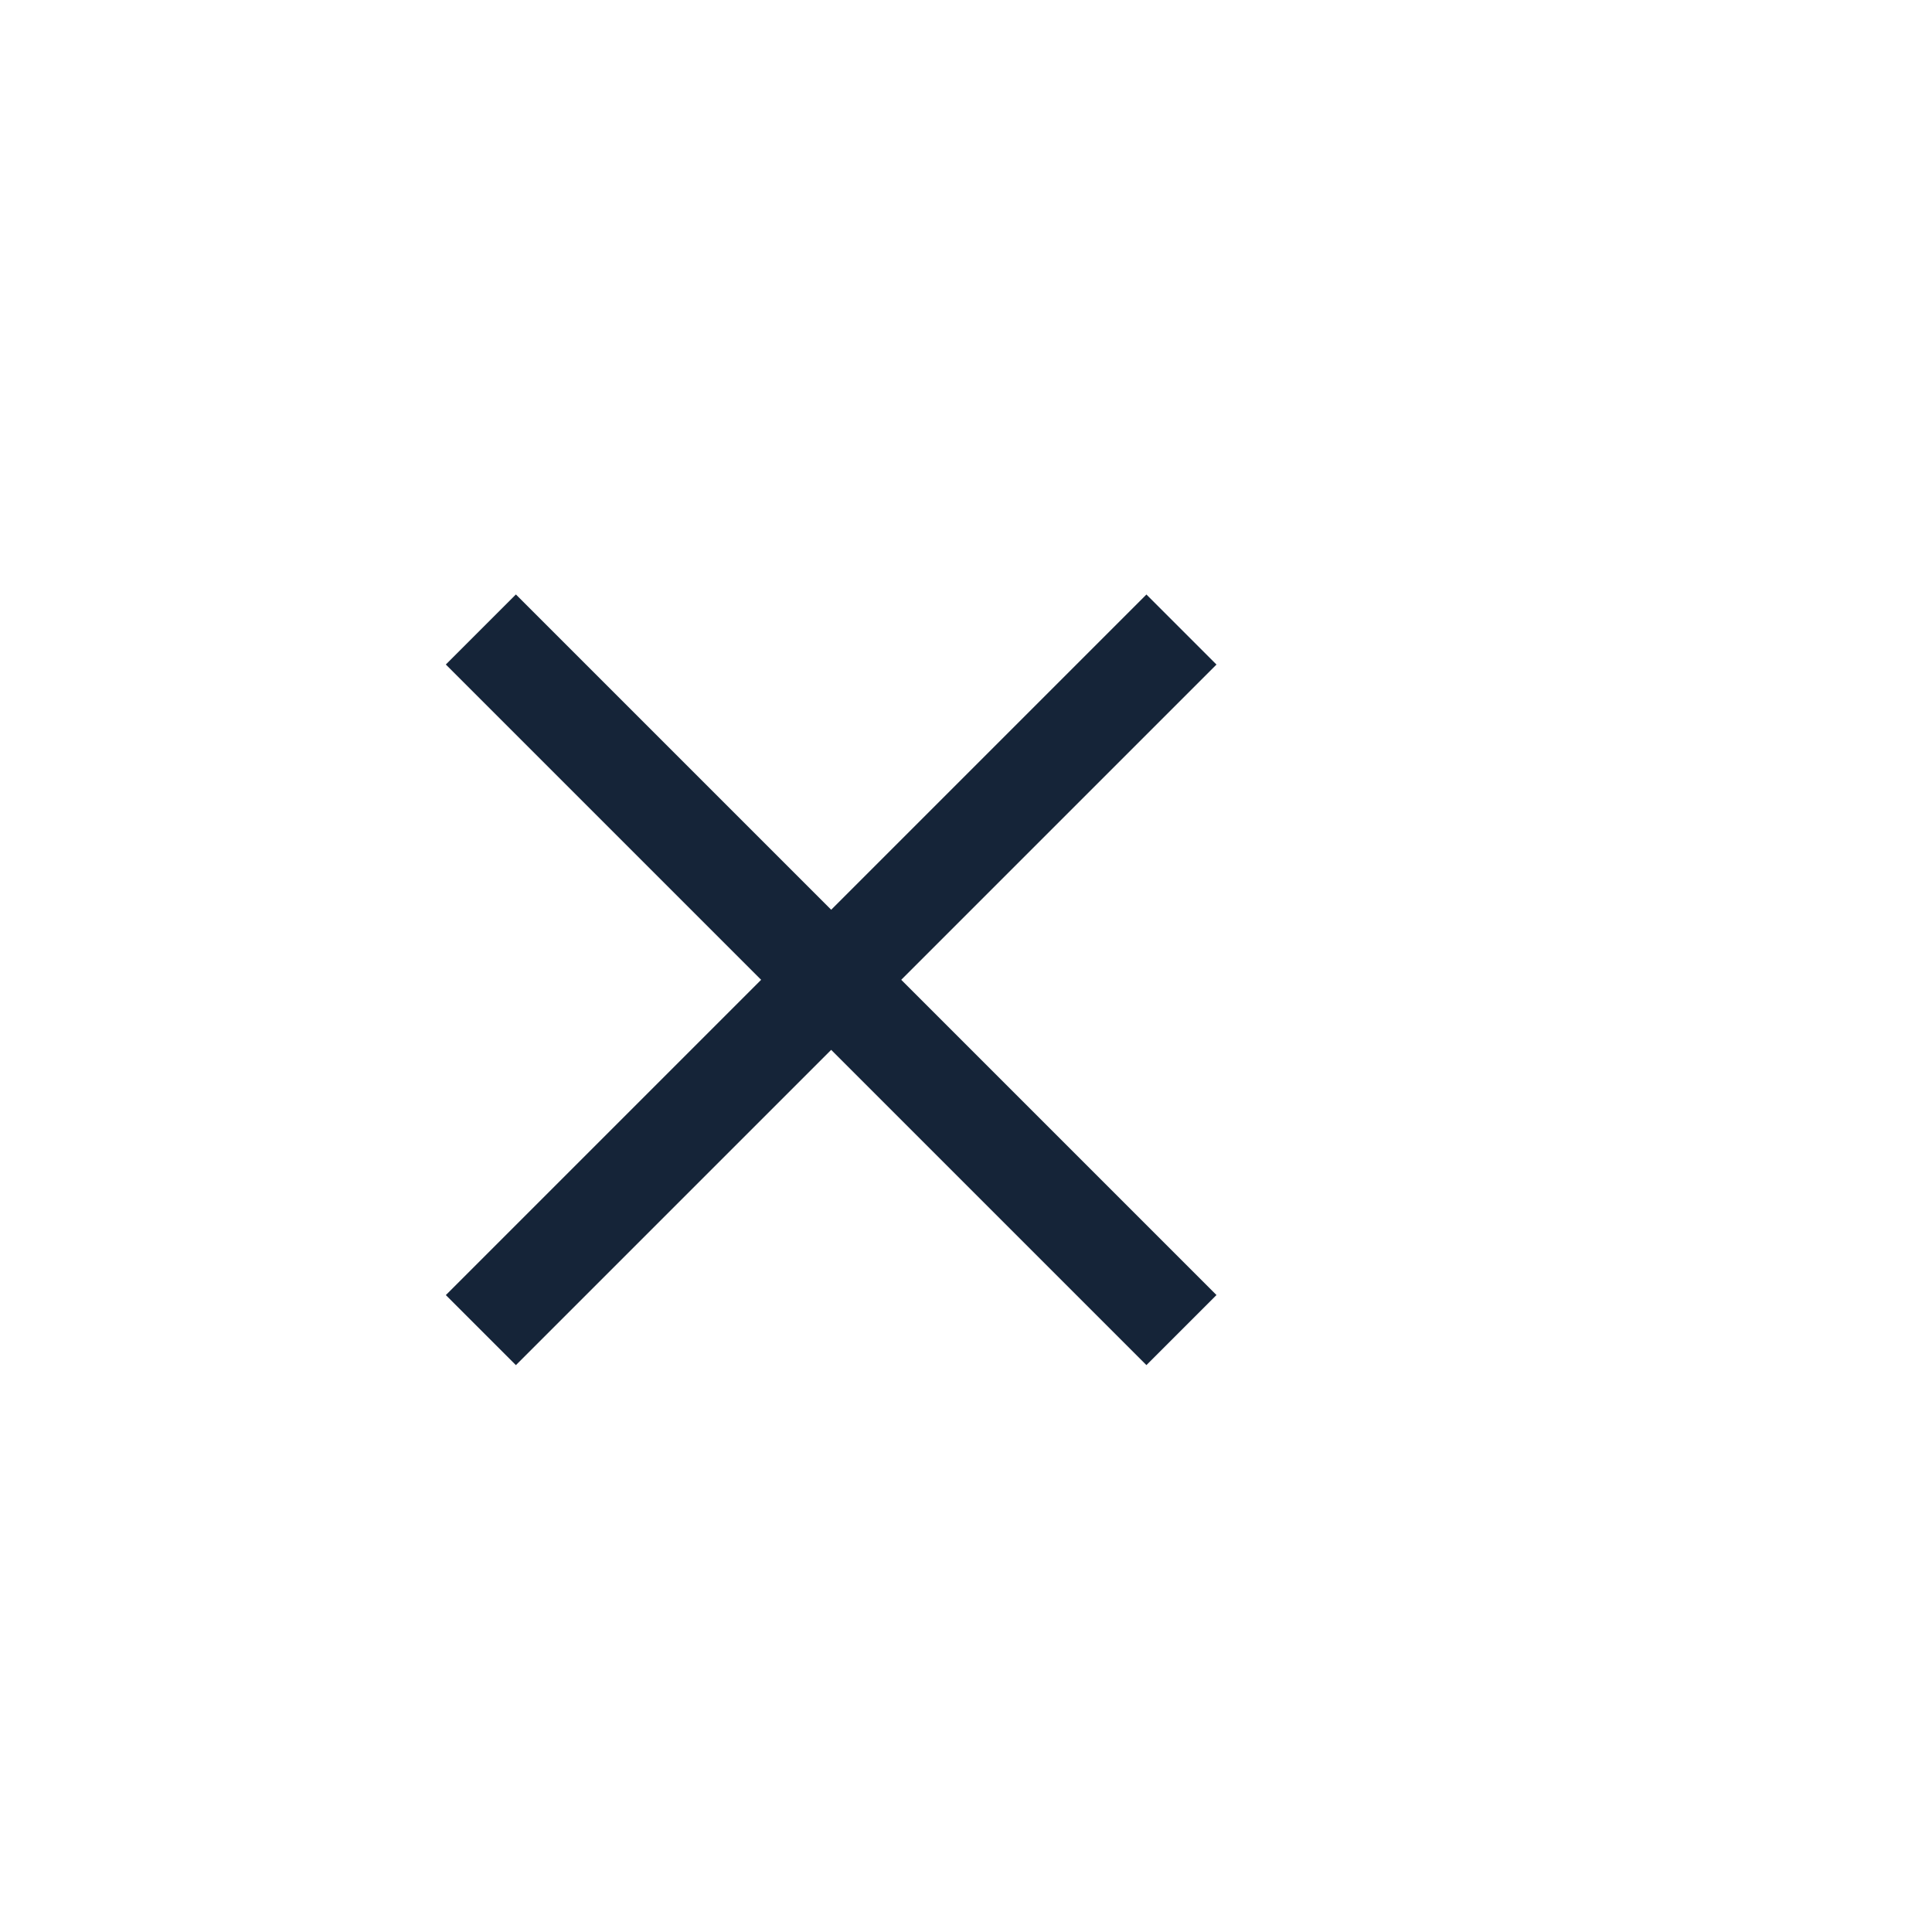
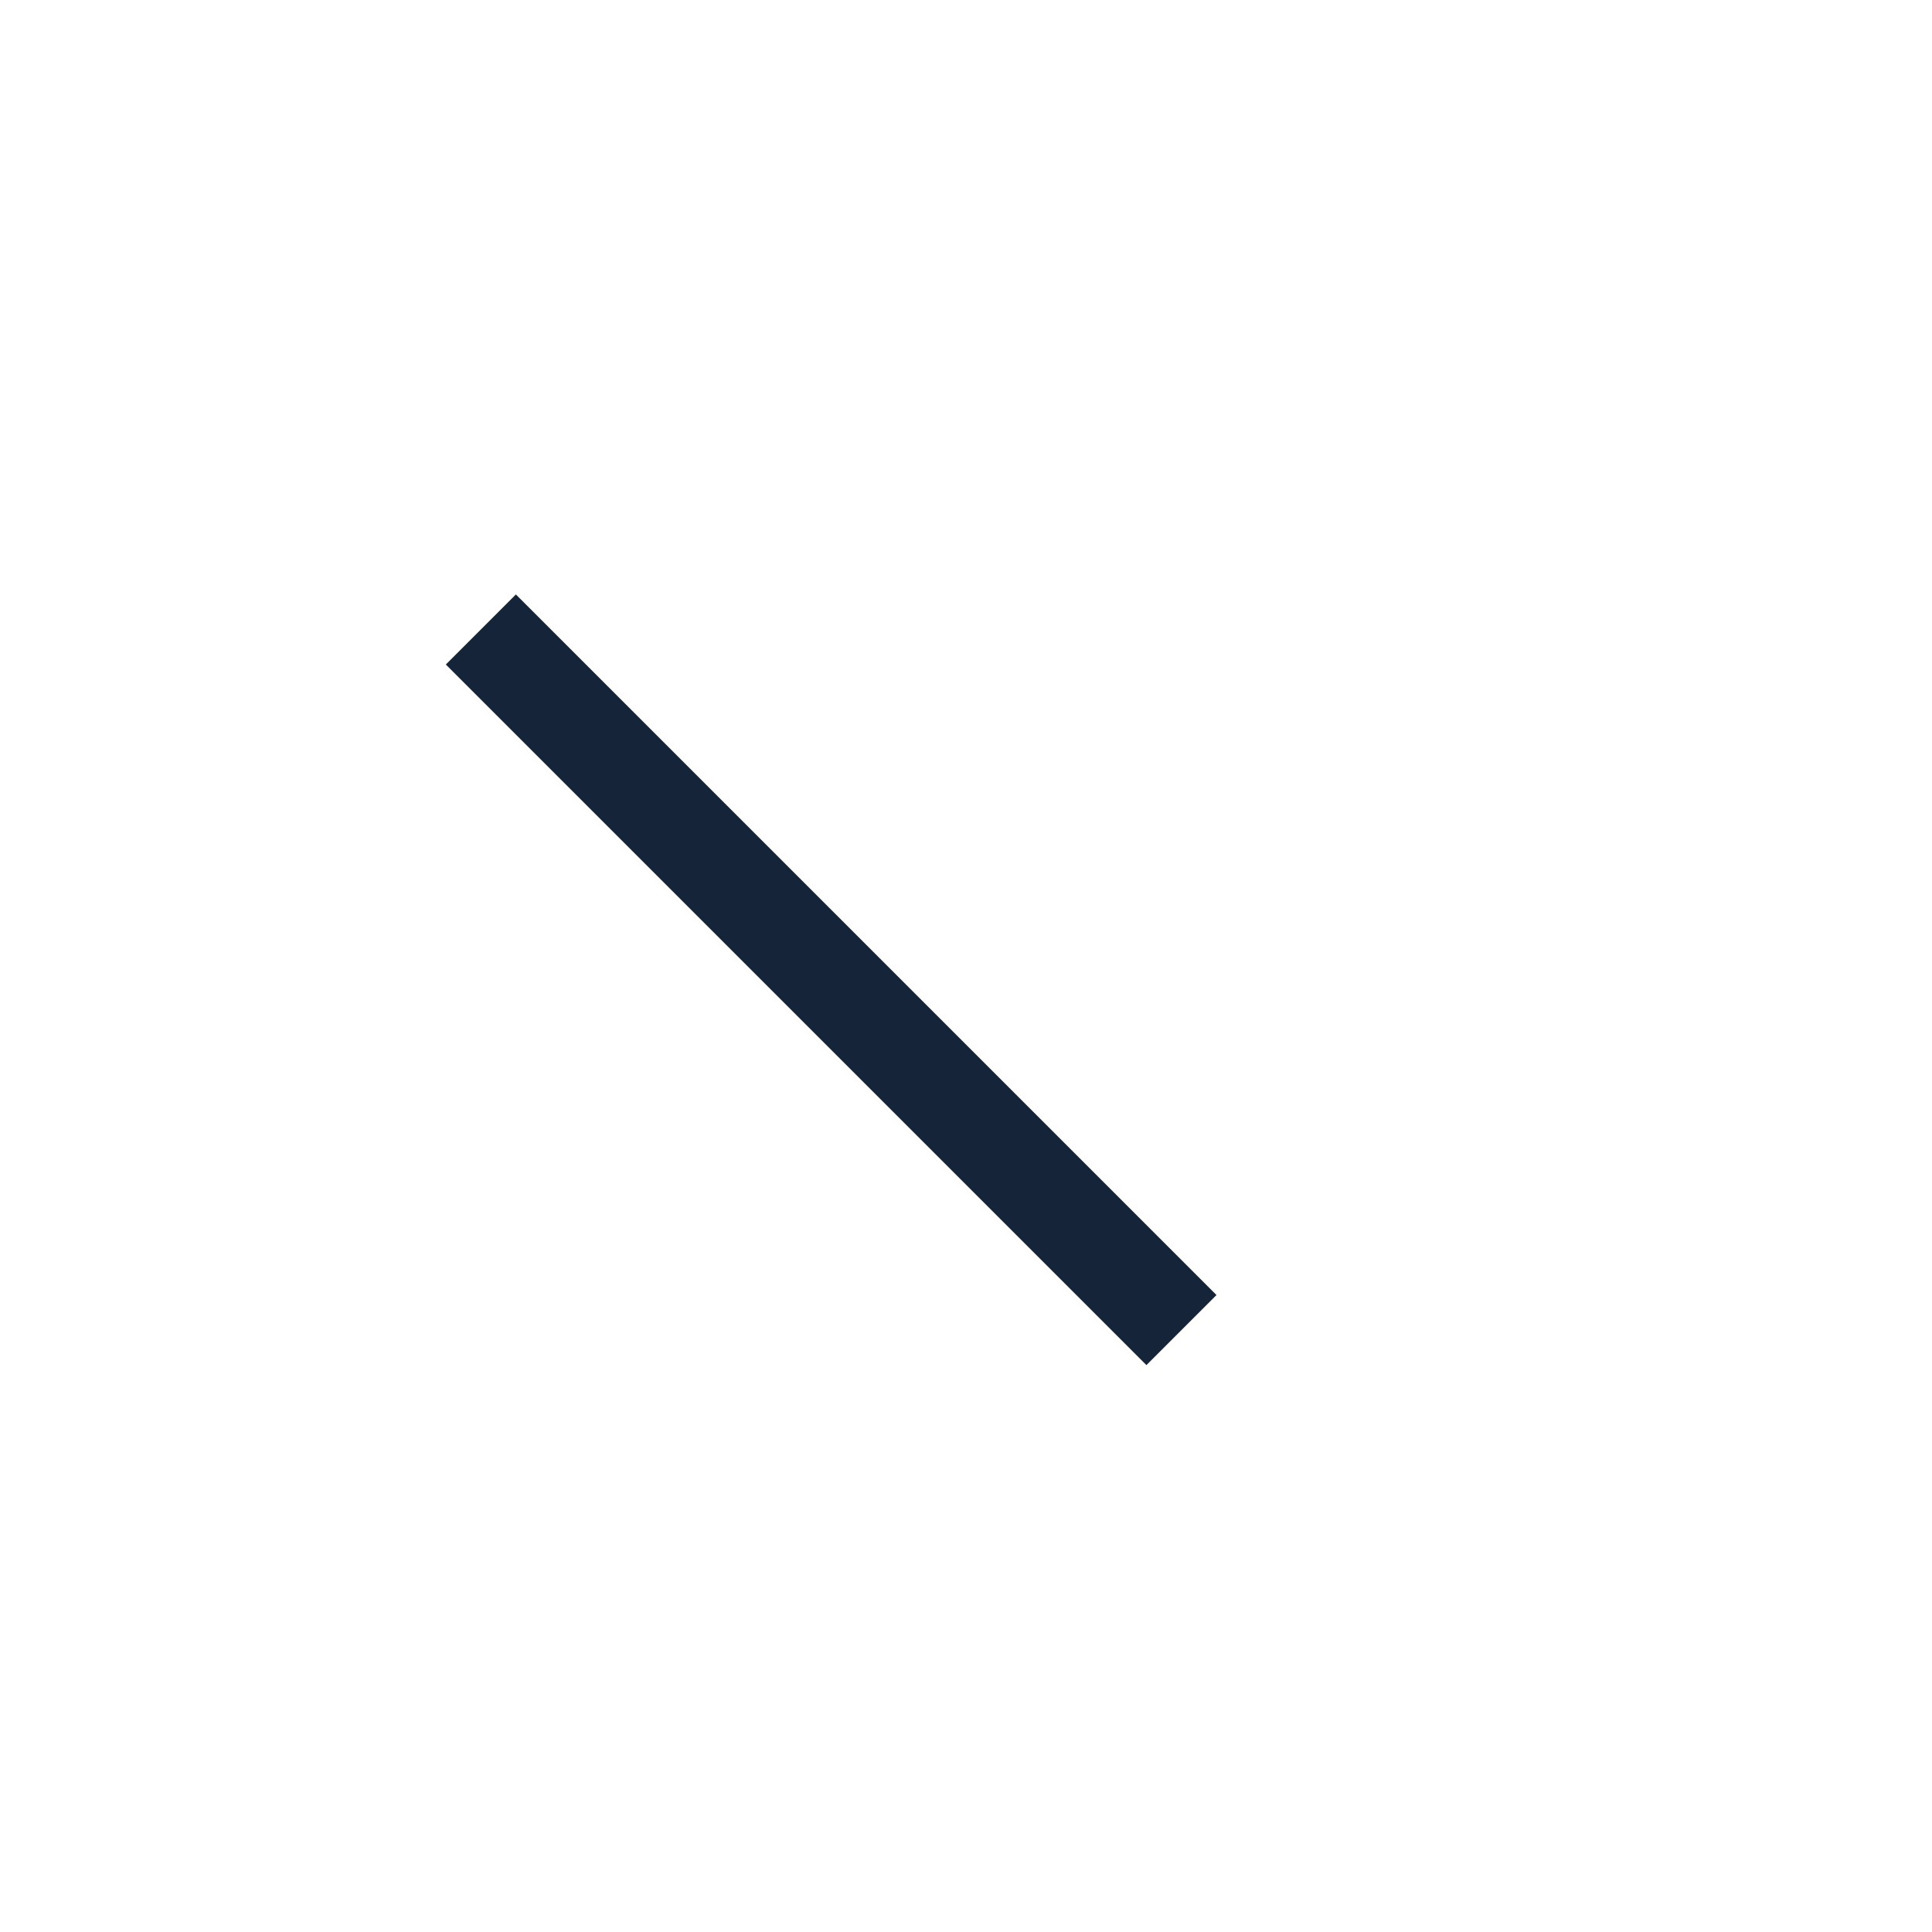
<svg xmlns="http://www.w3.org/2000/svg" width="39" height="39" viewBox="0 0 39 39" fill="none">
  <circle cx="16.5" cy="19.5" r="15.5" fill="white" />
  <g filter="url(#filter0_d)">
-     <circle cx="16.5" cy="19.5" r="15.5" fill="white" />
-   </g>
+     </g>
  <rect x="10.414" y="12" width="20" height="2" transform="rotate(45 10.414 12)" fill="#152438" />
-   <rect x="9" y="26.143" width="20" height="2" transform="rotate(-45 9 26.143)" fill="#152438" />
  <defs>
    <filter id="filter0_d" x="0" y="0" width="39" height="39" filterUnits="userSpaceOnUse" color-interpolation-filters="sRGB">
      <feFlood flood-opacity="0" result="BackgroundImageFix" />
      <feColorMatrix in="SourceAlpha" type="matrix" values="0 0 0 0 0 0 0 0 0 0 0 0 0 0 0 0 0 0 127 0" />
      <feOffset dx="3" />
      <feGaussianBlur stdDeviation="2" />
      <feColorMatrix type="matrix" values="0 0 0 0 0.082 0 0 0 0 0.141 0 0 0 0 0.22 0 0 0 0.2 0" />
      <feBlend mode="normal" in2="BackgroundImageFix" result="effect1_dropShadow" />
      <feBlend mode="normal" in="SourceGraphic" in2="effect1_dropShadow" result="shape" />
    </filter>
  </defs>
</svg>